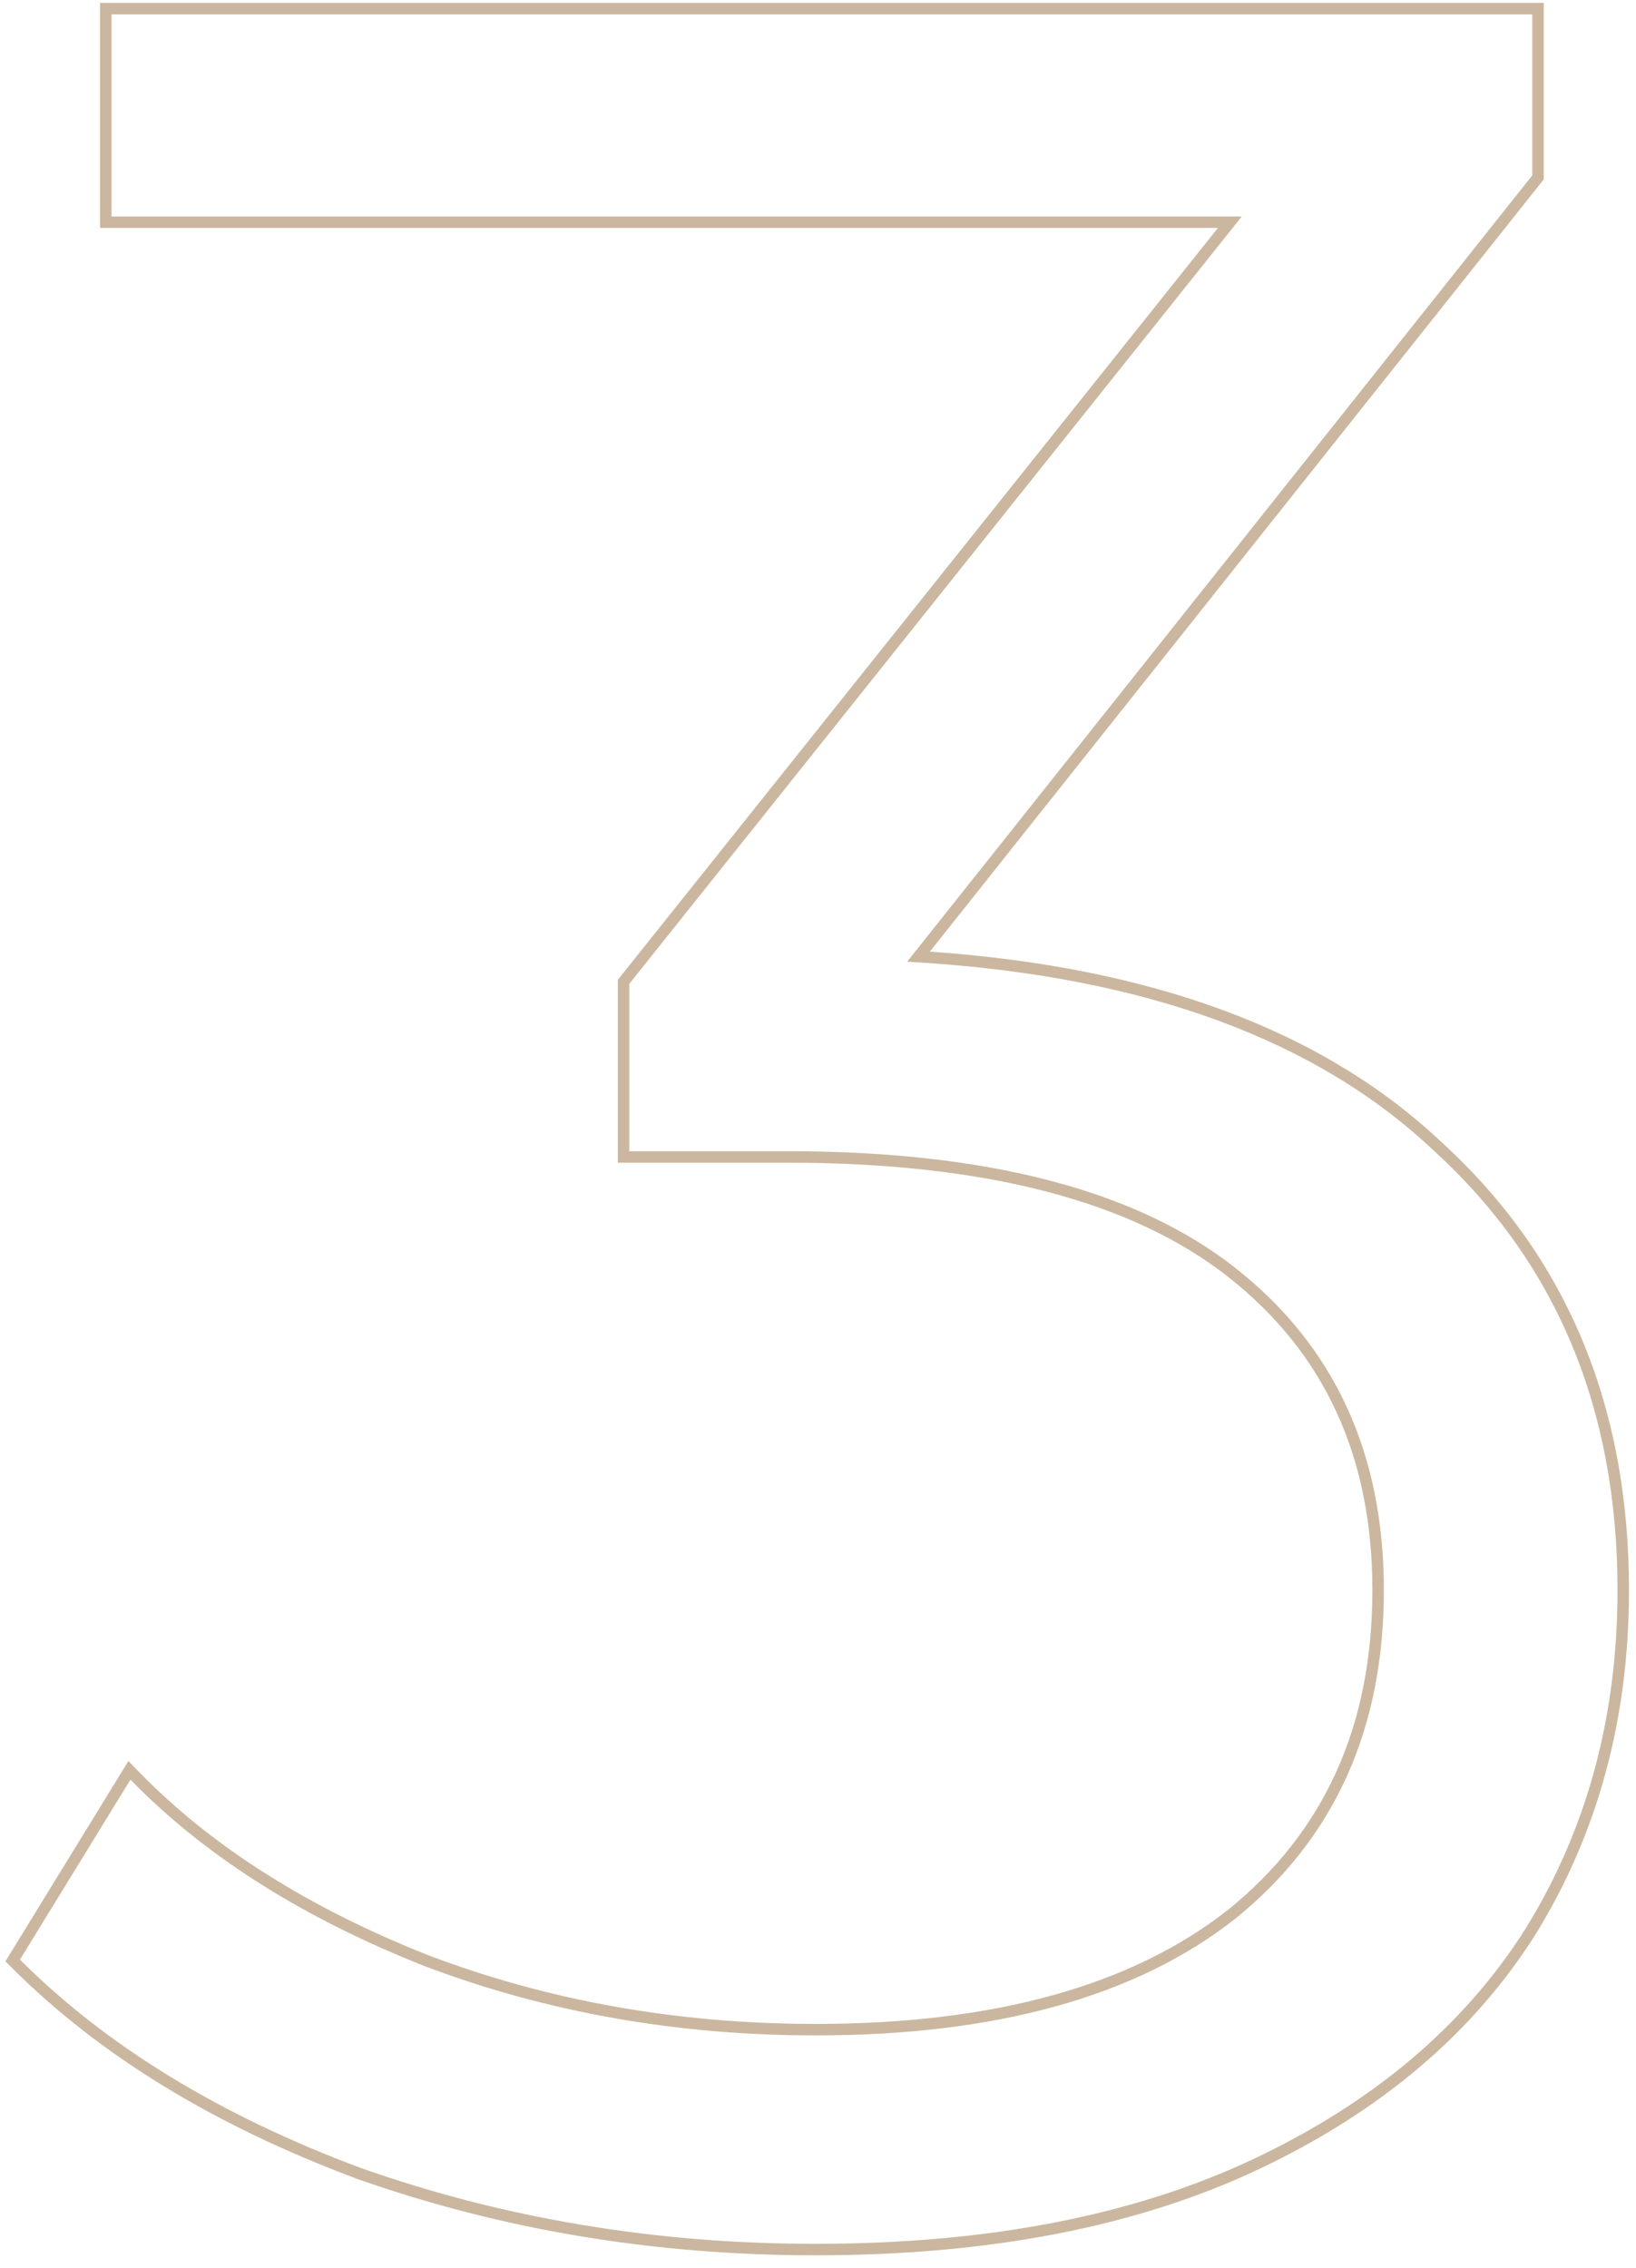
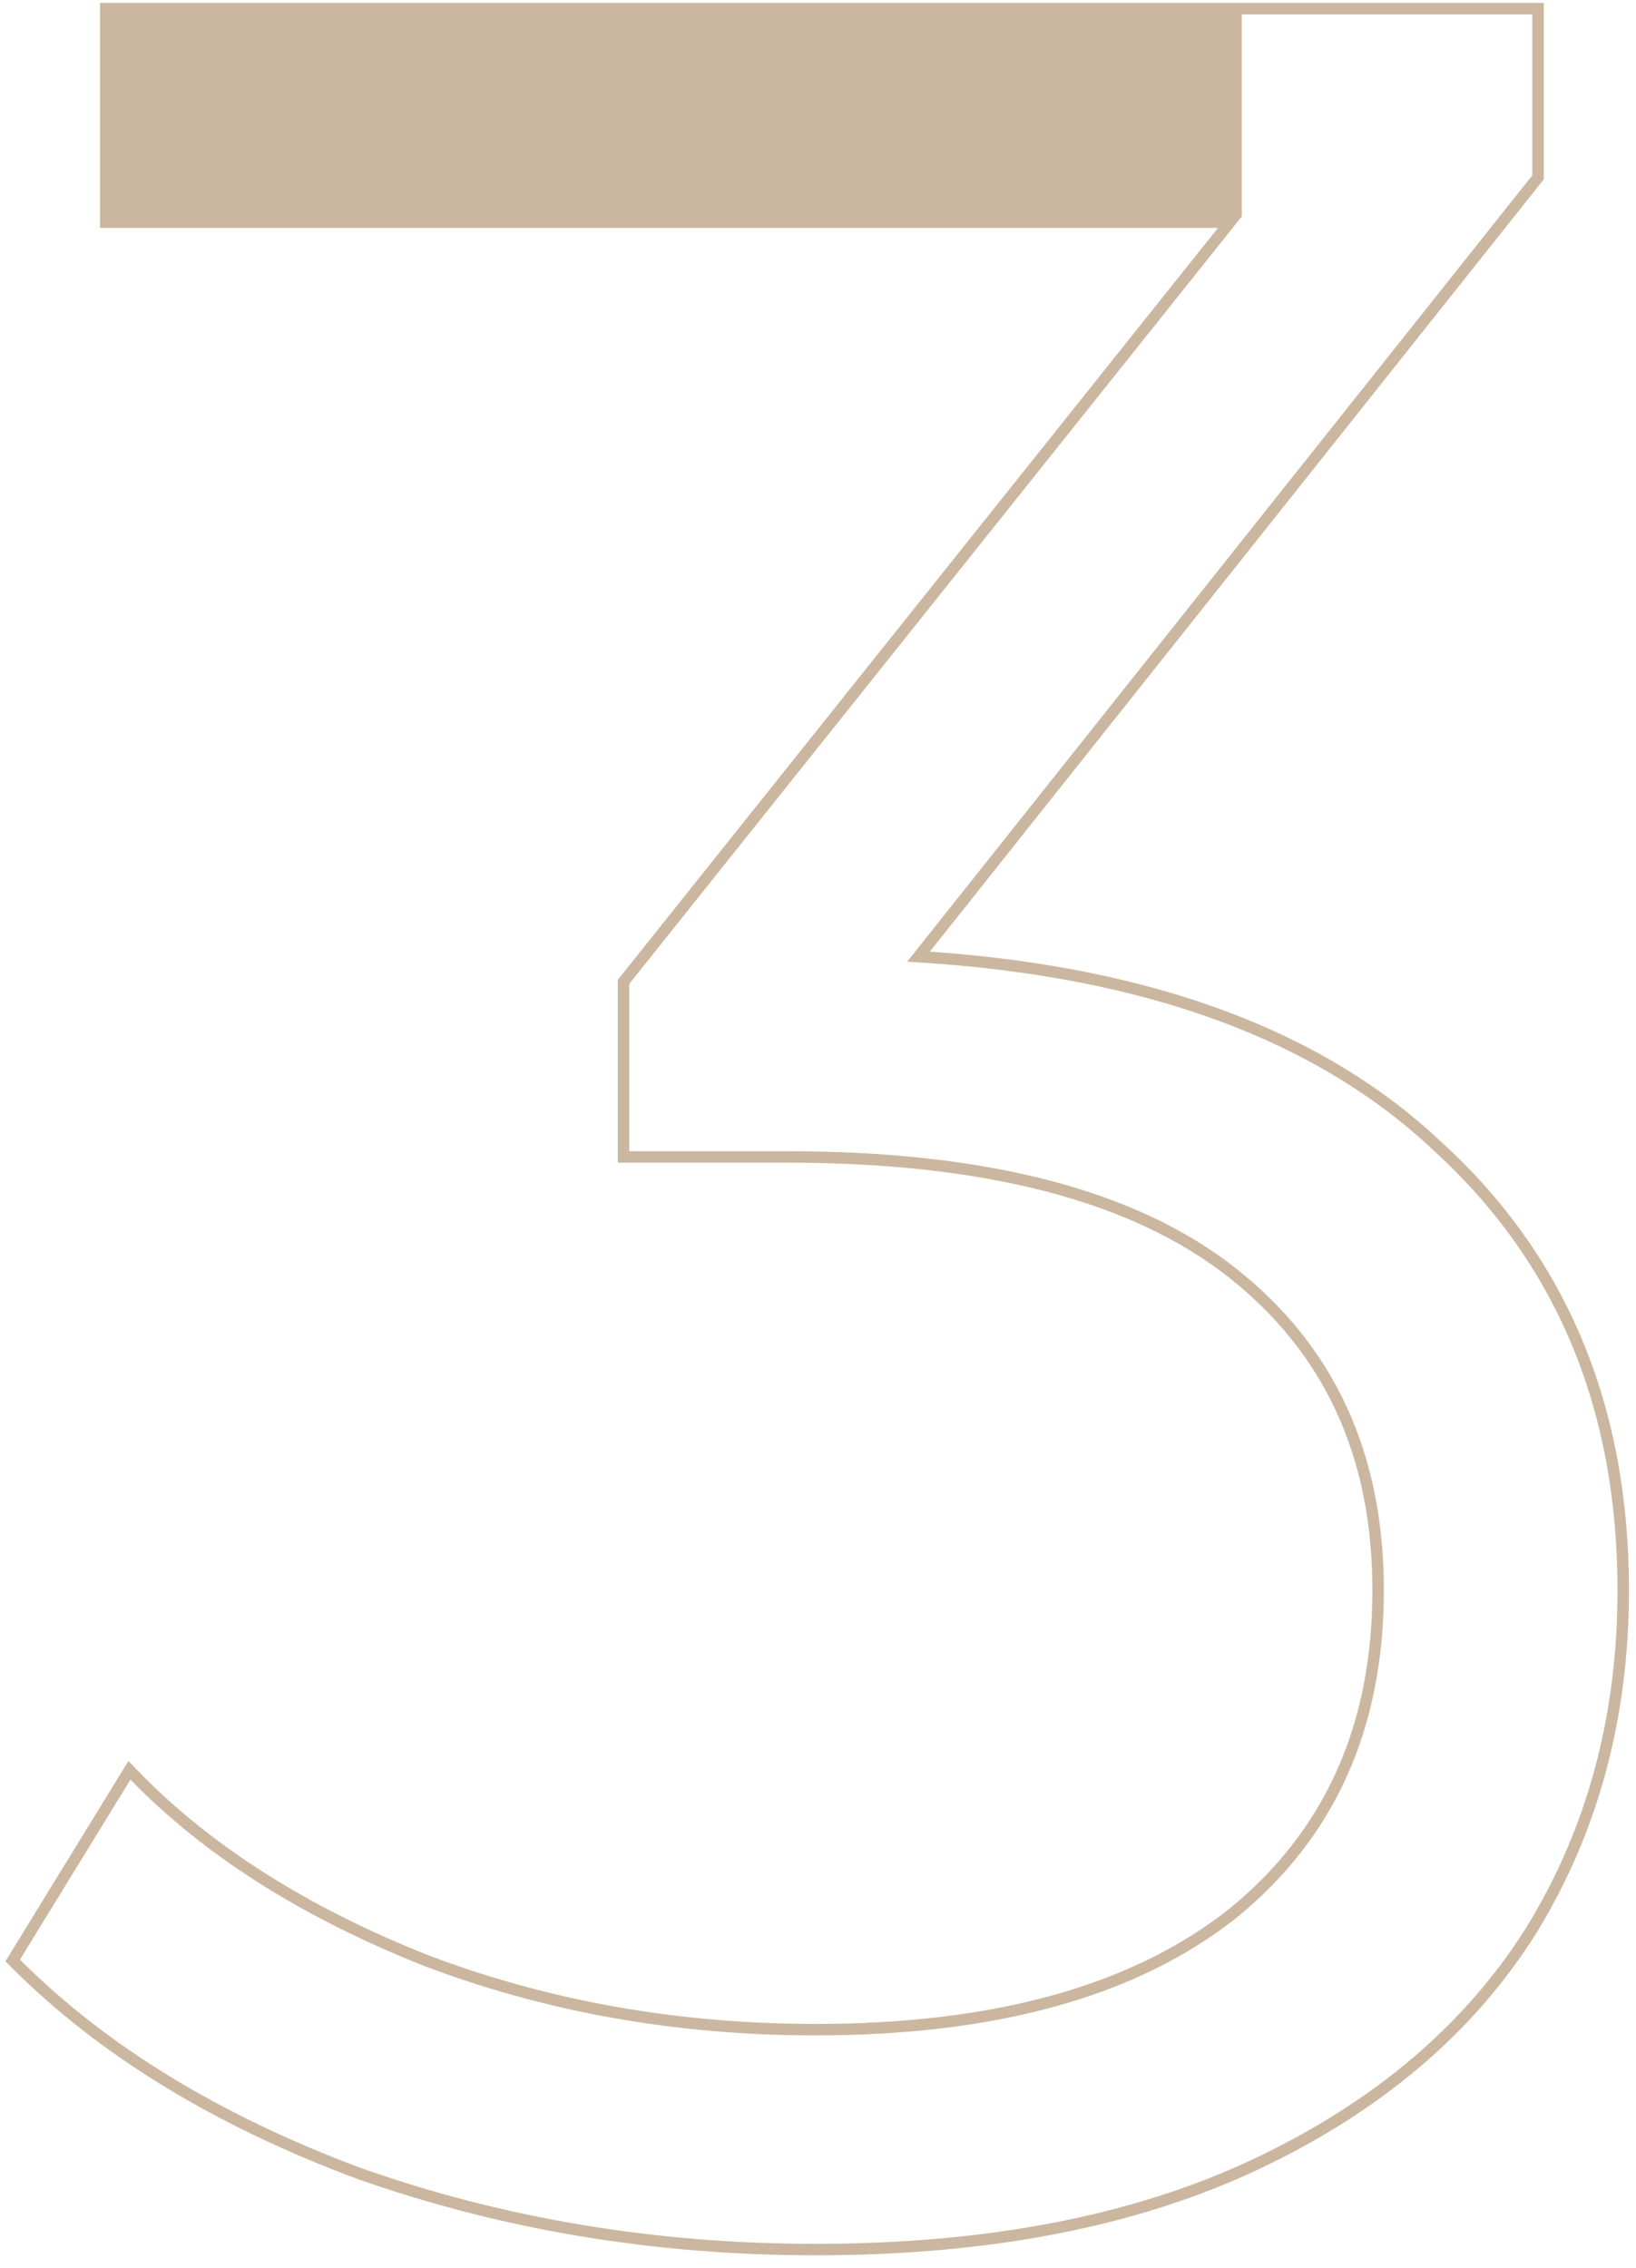
<svg xmlns="http://www.w3.org/2000/svg" width="114" height="158" viewBox="0 0 114 158" fill="none">
-   <path opacity="0.5" fill-rule="evenodd" clip-rule="evenodd" d="M9.671 124.565C14.734 129.581 21.361 133.712 29.551 136.96C38.058 140.187 47.151 141.8 56.831 141.8C69.444 141.8 79.198 139.087 86.091 133.66C92.984 128.087 96.431 120.46 96.431 110.78C96.431 101.247 92.984 93.767 86.091 88.34C79.198 82.913 68.784 80.2 54.851 80.2H43.851V68.54L86.531 15.08H7.771V1H106.771V12.22L63.211 67C63.538 67.018 63.863 67.037 64.187 67.058C79.839 68.06 91.76 72.441 99.951 80.2C108.458 87.974 112.711 98.167 112.711 110.78C112.711 119.58 110.584 127.427 106.331 134.32C102.078 141.067 95.771 146.42 87.411 150.38C79.051 154.34 68.858 156.32 56.831 156.32C45.684 156.32 35.124 154.56 25.151 151.04C15.324 147.374 7.404 142.534 1.391 136.52L9.091 123.98C9.282 124.177 9.475 124.372 9.671 124.565ZM64.793 66.297C80.287 67.373 92.224 71.781 100.496 79.615C109.182 87.555 113.511 97.969 113.511 110.78C113.511 119.715 111.35 127.71 107.012 134.74L107.008 134.747C102.661 141.641 96.228 147.089 87.753 151.103C79.259 155.127 68.942 157.12 56.831 157.12C45.599 157.12 34.948 155.346 24.885 151.795L24.878 151.792L24.871 151.79C14.962 148.092 6.936 143.197 0.825 137.086L0.379 136.64L8.947 122.685L9.665 123.423C14.701 128.603 21.416 132.873 29.84 136.214C38.249 139.403 47.244 141 56.831 141C69.339 141 78.891 138.309 85.593 133.034C92.276 127.629 95.631 120.242 95.631 110.78C95.631 101.468 92.278 94.229 85.596 88.969C78.906 83.702 68.703 81 54.851 81H43.051V68.26L84.869 15.88H6.971V0.2H107.571V12.499L64.793 66.297Z" fill="#997140" />
+   <path opacity="0.5" fill-rule="evenodd" clip-rule="evenodd" d="M9.671 124.565C14.734 129.581 21.361 133.712 29.551 136.96C38.058 140.187 47.151 141.8 56.831 141.8C69.444 141.8 79.198 139.087 86.091 133.66C92.984 128.087 96.431 120.46 96.431 110.78C96.431 101.247 92.984 93.767 86.091 88.34C79.198 82.913 68.784 80.2 54.851 80.2H43.851V68.54L86.531 15.08V1H106.771V12.22L63.211 67C63.538 67.018 63.863 67.037 64.187 67.058C79.839 68.06 91.76 72.441 99.951 80.2C108.458 87.974 112.711 98.167 112.711 110.78C112.711 119.58 110.584 127.427 106.331 134.32C102.078 141.067 95.771 146.42 87.411 150.38C79.051 154.34 68.858 156.32 56.831 156.32C45.684 156.32 35.124 154.56 25.151 151.04C15.324 147.374 7.404 142.534 1.391 136.52L9.091 123.98C9.282 124.177 9.475 124.372 9.671 124.565ZM64.793 66.297C80.287 67.373 92.224 71.781 100.496 79.615C109.182 87.555 113.511 97.969 113.511 110.78C113.511 119.715 111.35 127.71 107.012 134.74L107.008 134.747C102.661 141.641 96.228 147.089 87.753 151.103C79.259 155.127 68.942 157.12 56.831 157.12C45.599 157.12 34.948 155.346 24.885 151.795L24.878 151.792L24.871 151.79C14.962 148.092 6.936 143.197 0.825 137.086L0.379 136.64L8.947 122.685L9.665 123.423C14.701 128.603 21.416 132.873 29.84 136.214C38.249 139.403 47.244 141 56.831 141C69.339 141 78.891 138.309 85.593 133.034C92.276 127.629 95.631 120.242 95.631 110.78C95.631 101.468 92.278 94.229 85.596 88.969C78.906 83.702 68.703 81 54.851 81H43.051V68.26L84.869 15.88H6.971V0.2H107.571V12.499L64.793 66.297Z" fill="#997140" />
</svg>